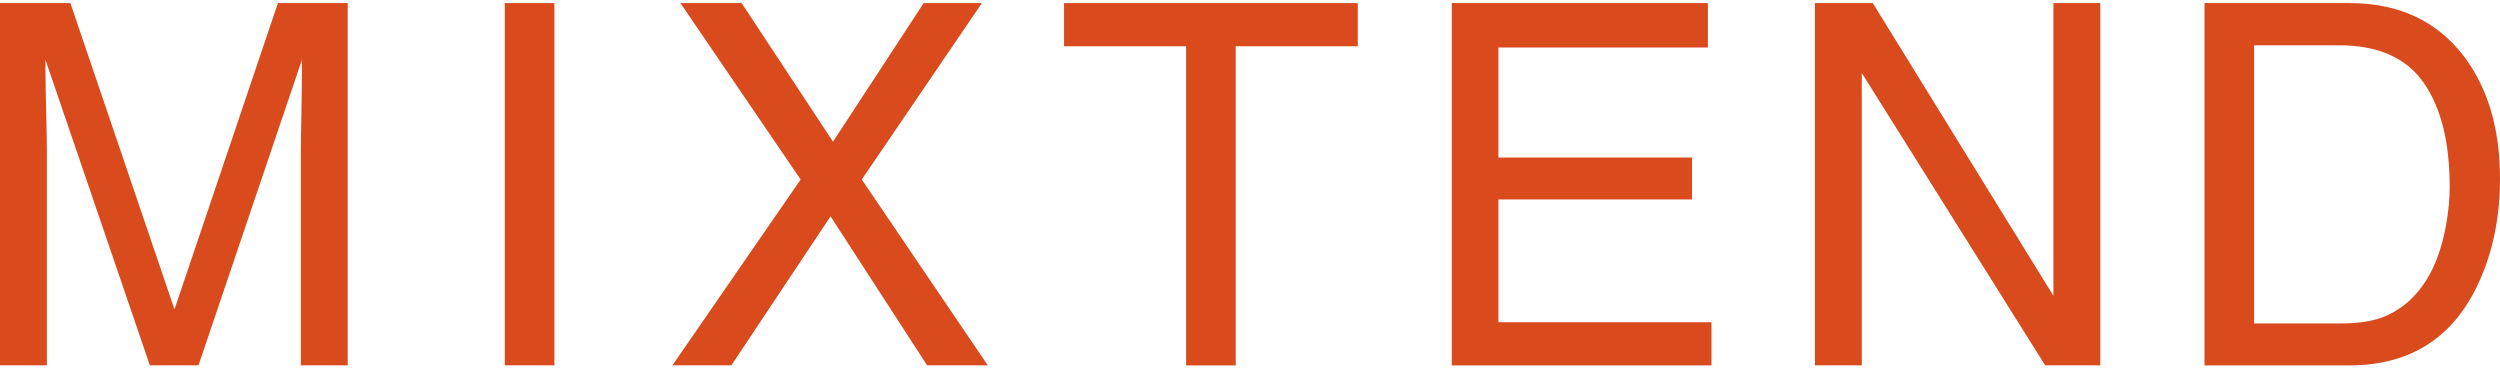
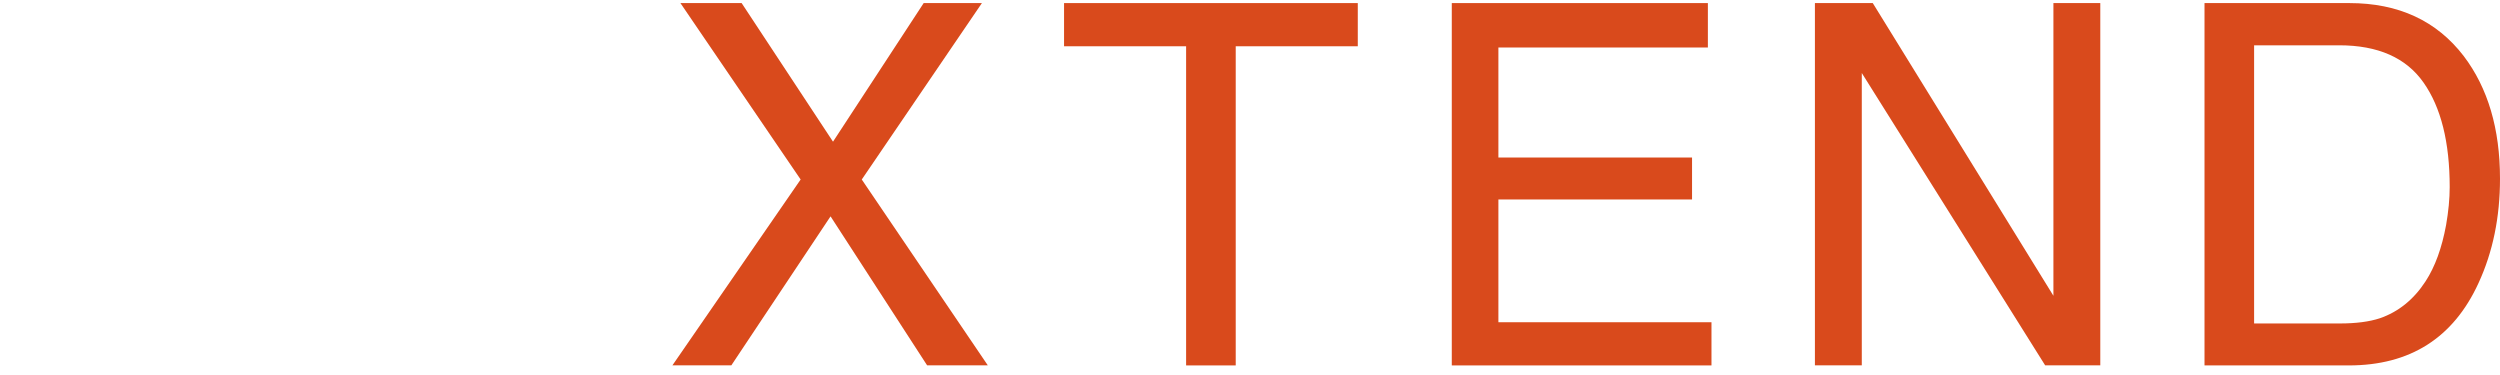
<svg xmlns="http://www.w3.org/2000/svg" width="400" height="60" viewBox="0 0 400 60" fill="none">
-   <path d="M0.014 0.494H11.257L27.917 49.504L44.465 0.494H55.637V58.453H48.137V24.246C48.137 23.064 48.165 21.108 48.222 18.364C48.278 15.635 48.306 12.694 48.306 9.57L31.759 58.453H23.977L7.275 9.57V11.343C7.275 12.764 7.317 14.931 7.387 17.83C7.472 20.742 7.5 22.867 7.5 24.246V58.453H0V0.494H0.014Z" fill="#D94A1C" />
-   <path d="M80.768 0.494H88.704V58.453H80.768V0.494Z" fill="#D94A1C" />
  <path d="M117.029 58.453H107.588L128.103 28.721L108.868 0.494H118.662L133.281 22.67L147.789 0.494H157.104L137.883 28.721L158.047 58.453H148.338L132.888 34.617L117.015 58.453H117.029Z" fill="#D94A1C" />
  <path d="M217.245 0.494V7.403H197.715V58.467H189.778V7.403H170.248V0.494H217.245Z" fill="#D94A1C" />
  <path d="M232.285 0.494H273.26V7.6H239.743V25.203H270.727V31.915H239.743V51.558H273.837V58.467H232.285V0.508V0.494Z" fill="#D94A1C" />
  <path d="M290.4 0.494H299.644L328.546 47.323V0.494H336.046V58.453H327.224L297.886 11.681V58.453H290.386V0.494H290.4Z" fill="#D94A1C" />
-   <path d="M352.735 0.494H375.896C383.762 0.494 389.869 3.322 394.203 8.979C398.072 14.087 400 20.616 400 28.594C400 34.743 398.86 40.315 396.567 45.282C392.542 54.063 385.619 58.467 375.812 58.467H352.721V0.508L352.735 0.494ZM374.362 51.755C376.966 51.755 379.09 51.474 380.765 50.925C383.748 49.898 386.196 47.928 388.096 45.001C389.616 42.665 390.699 39.668 391.374 36.01C391.754 33.829 391.951 31.802 391.951 29.931C391.951 22.755 390.558 17.168 387.758 13.2C384.972 9.232 380.469 7.248 374.278 7.248H360.657V51.755H374.348H374.362Z" fill="#D94A1C" />
+   <path d="M352.735 0.494H375.896C383.762 0.494 389.869 3.322 394.203 8.979C398.072 14.087 400 20.616 400 28.594C400 34.743 398.86 40.315 396.567 45.282C392.542 54.063 385.619 58.467 375.812 58.467H352.721V0.508L352.735 0.494ZM374.362 51.755C376.966 51.755 379.09 51.474 380.765 50.925C383.748 49.898 386.196 47.928 388.096 45.001C389.616 42.665 390.699 39.668 391.374 36.01C391.754 33.829 391.951 31.802 391.951 29.931C391.951 22.755 390.558 17.168 387.758 13.2C384.972 9.232 380.469 7.248 374.278 7.248H360.657V51.755H374.362Z" fill="#D94A1C" />
</svg>